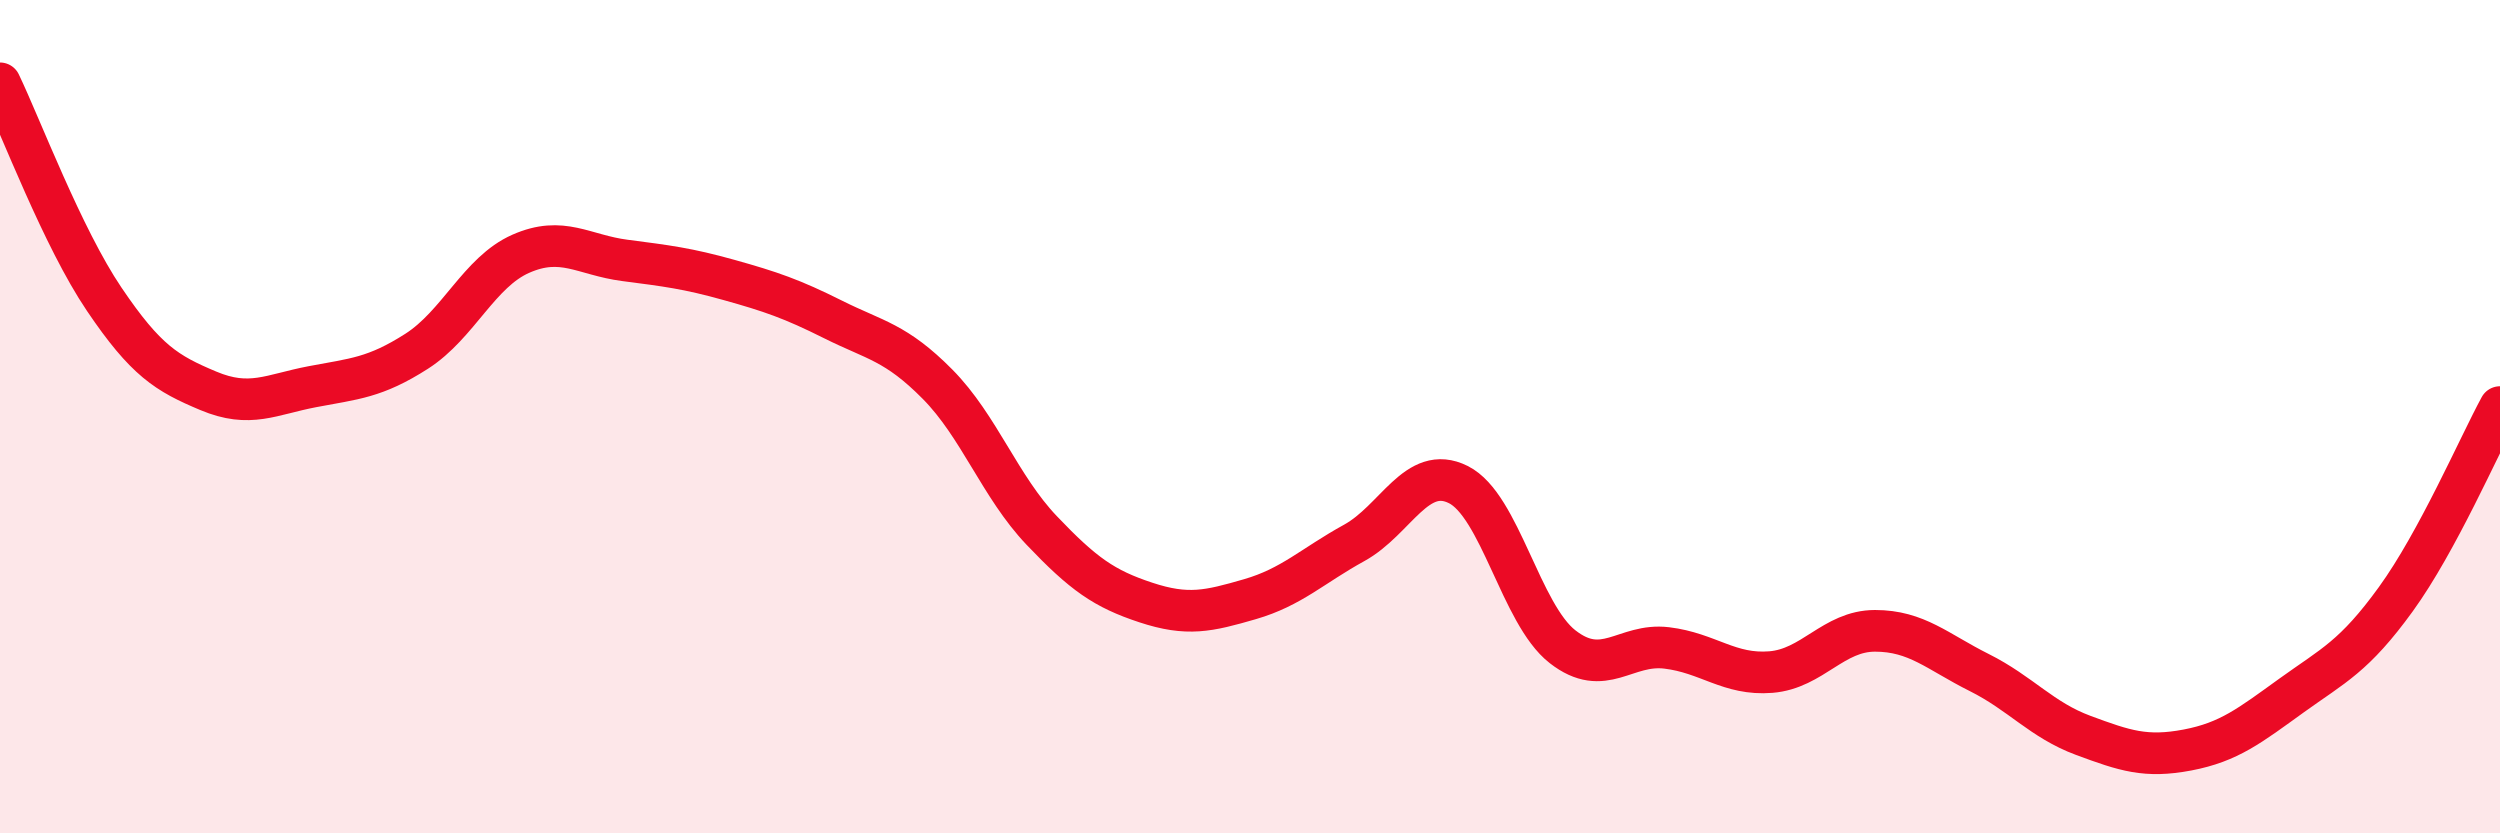
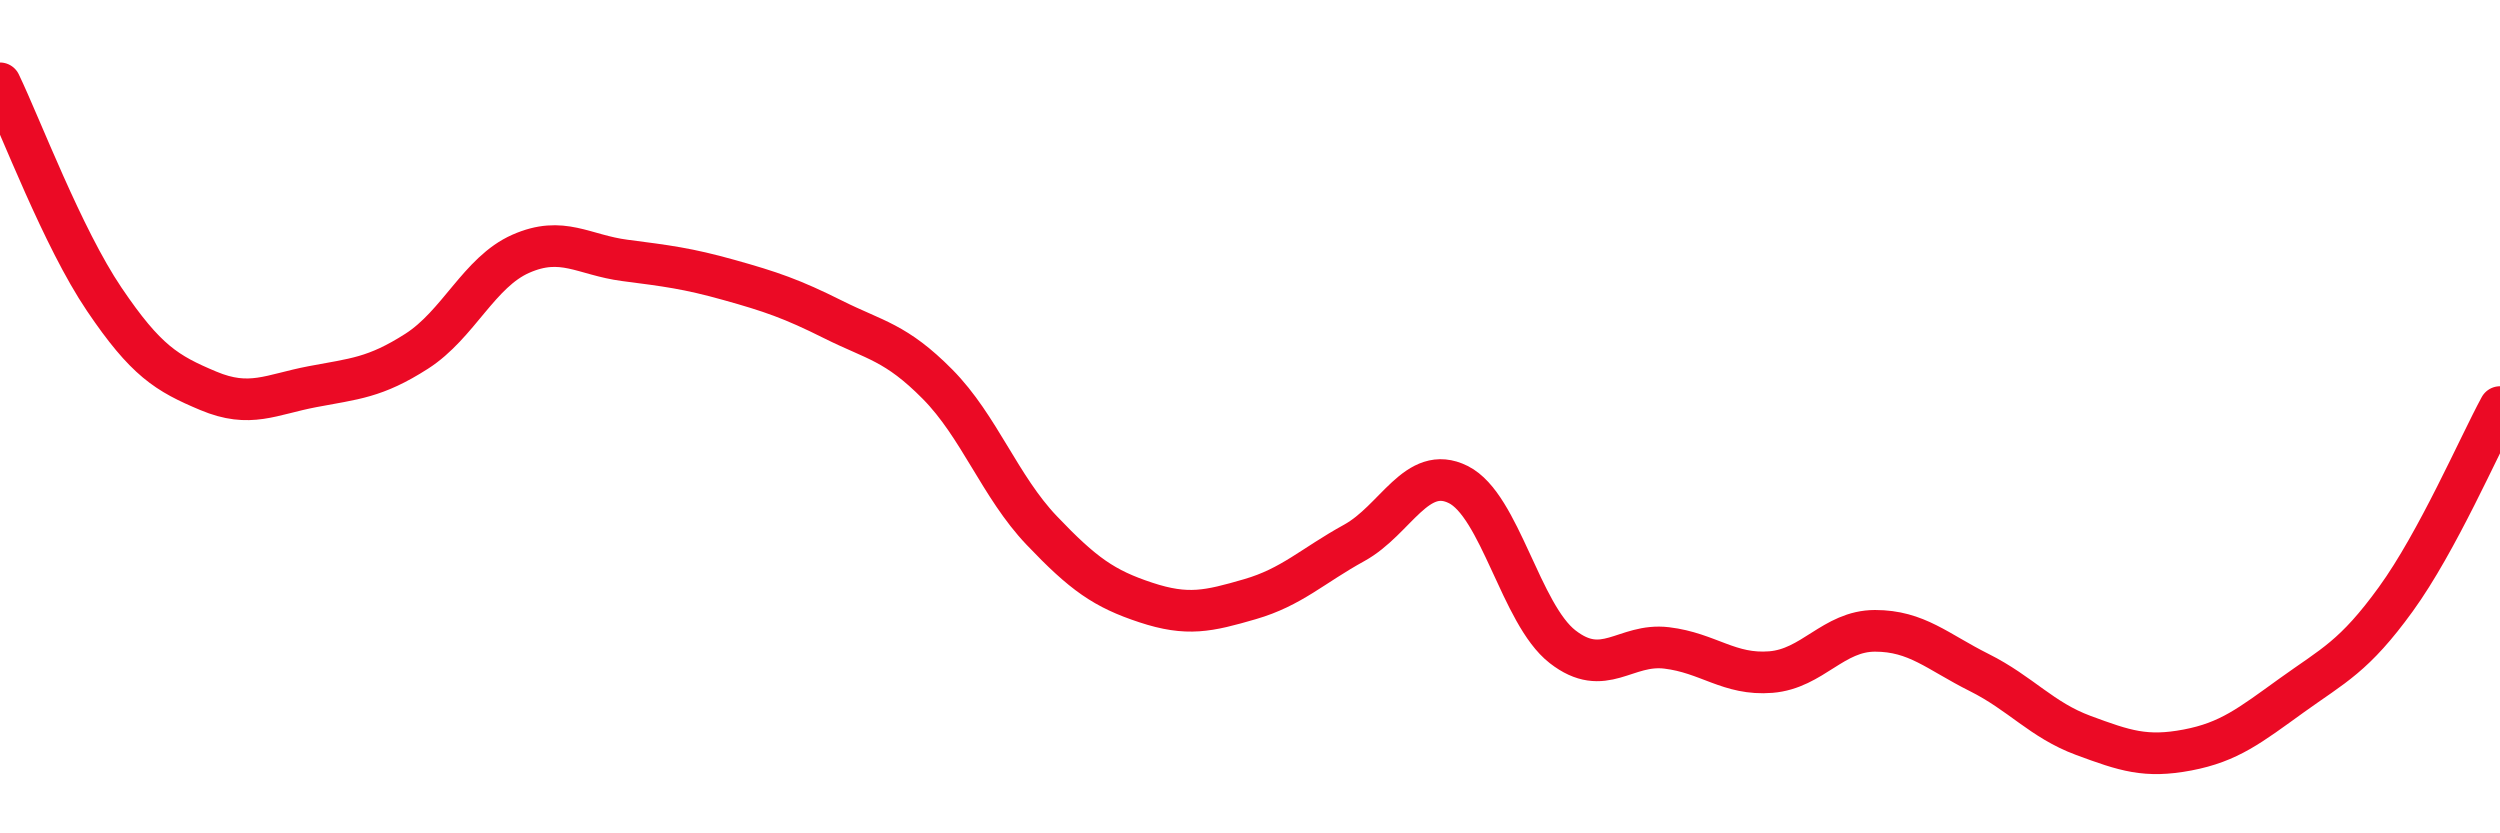
<svg xmlns="http://www.w3.org/2000/svg" width="60" height="20" viewBox="0 0 60 20">
-   <path d="M 0,2 C 0.5,3.04 1.5,5.7 2.5,7.18 C 3.5,8.66 4,8.96 5,9.38 C 6,9.8 6.5,9.47 7.5,9.28 C 8.5,9.09 9,9.07 10,8.43 C 11,7.79 11.5,6.53 12.5,6.09 C 13.5,5.65 14,6.12 15,6.25 C 16,6.38 16.5,6.44 17.5,6.72 C 18.5,7 19,7.17 20,7.67 C 21,8.17 21.5,8.21 22.5,9.22 C 23.5,10.23 24,11.68 25,12.73 C 26,13.78 26.5,14.13 27.5,14.46 C 28.5,14.79 29,14.67 30,14.38 C 31,14.09 31.5,13.58 32.5,13.03 C 33.5,12.48 34,11.13 35,11.63 C 36,12.13 36.5,14.74 37.5,15.52 C 38.5,16.3 39,15.43 40,15.55 C 41,15.67 41.5,16.21 42.5,16.13 C 43.5,16.05 44,15.14 45,15.14 C 46,15.14 46.5,15.64 47.5,16.14 C 48.5,16.64 49,17.28 50,17.65 C 51,18.02 51.5,18.19 52.5,18 C 53.5,17.81 54,17.41 55,16.69 C 56,15.97 56.5,15.76 57.5,14.38 C 58.5,13 59.5,10.69 60,9.77L60 20L0 20Z" fill="#EB0A25" opacity="0.1" stroke-linecap="round" stroke-linejoin="round" />
  <path d="M 0,2 C 0.5,3.04 1.5,5.7 2.5,7.18 C 3.5,8.66 4,8.96 5,9.38 C 6,9.8 6.5,9.47 7.5,9.28 C 8.5,9.09 9,9.07 10,8.43 C 11,7.79 11.5,6.53 12.5,6.09 C 13.5,5.65 14,6.12 15,6.25 C 16,6.38 16.5,6.44 17.5,6.72 C 18.5,7 19,7.17 20,7.67 C 21,8.17 21.5,8.21 22.5,9.22 C 23.5,10.23 24,11.68 25,12.73 C 26,13.78 26.5,14.13 27.5,14.46 C 28.5,14.79 29,14.67 30,14.38 C 31,14.09 31.5,13.58 32.5,13.03 C 33.5,12.48 34,11.13 35,11.63 C 36,12.13 36.5,14.74 37.5,15.52 C 38.5,16.3 39,15.43 40,15.55 C 41,15.67 41.5,16.21 42.5,16.13 C 43.5,16.05 44,15.14 45,15.14 C 46,15.14 46.5,15.64 47.5,16.14 C 48.5,16.64 49,17.28 50,17.65 C 51,18.02 51.5,18.19 52.5,18 C 53.5,17.81 54,17.41 55,16.69 C 56,15.97 56.5,15.76 57.5,14.38 C 58.5,13 59.5,10.69 60,9.77" stroke="#EB0A25" stroke-width="1" fill="none" stroke-linecap="round" stroke-linejoin="round" />
</svg>